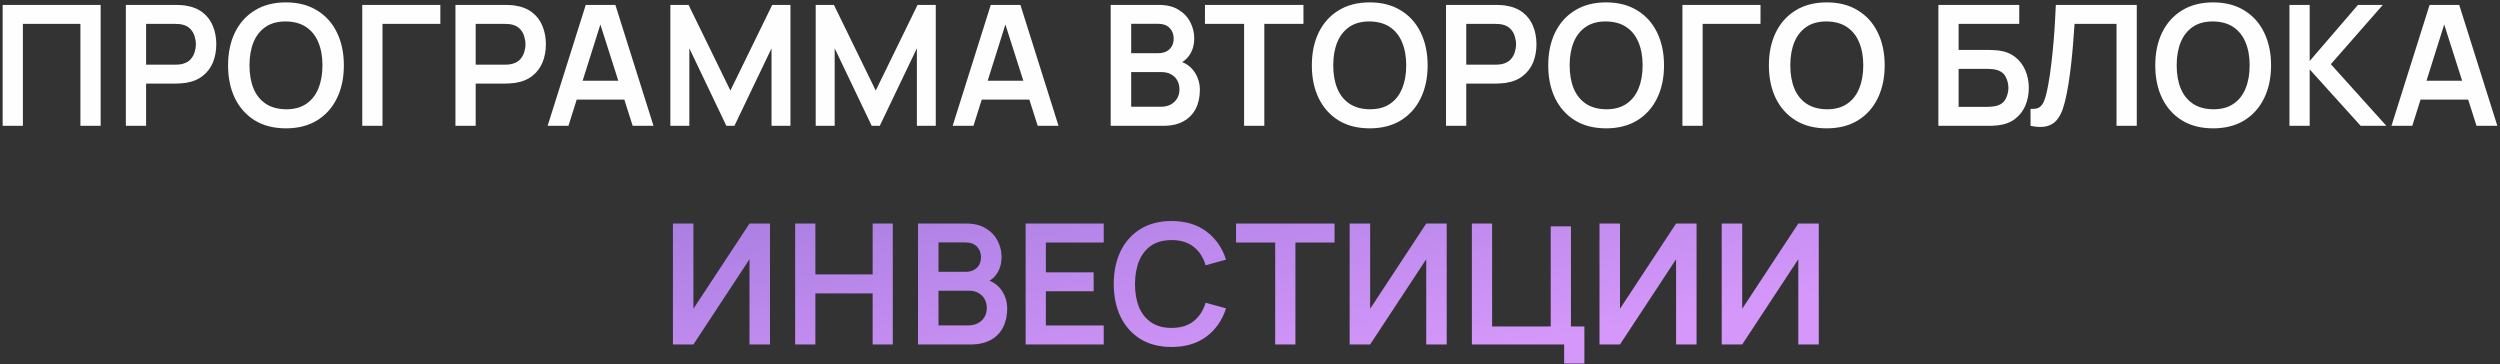
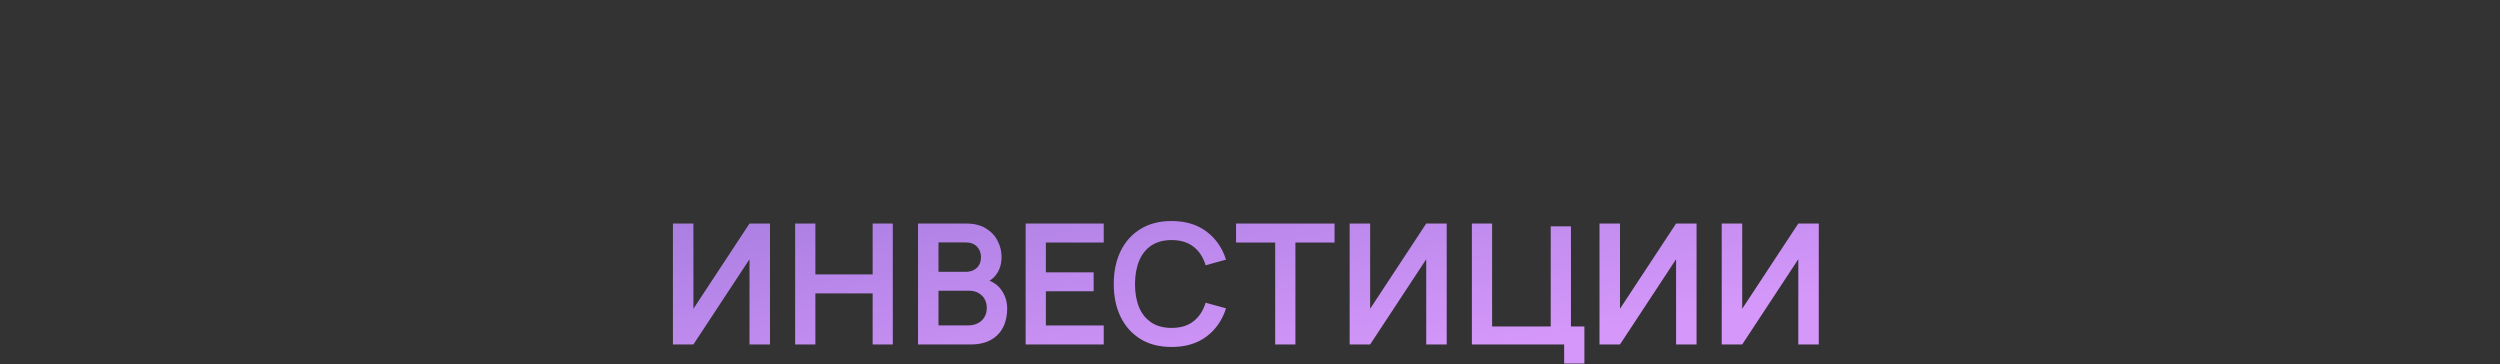
<svg xmlns="http://www.w3.org/2000/svg" width="789" height="115" viewBox="0 0 789 115" fill="none">
  <rect x="0" y="0" width="789" height="115" fill="#333333" stroke="none" />
-   <path d="M0.838 39.708V1.548H31.763V39.708H25.377V7.537H7.224V39.708H0.838ZM39.72 39.708V1.548H55.488C55.859 1.548 56.336 1.566 56.919 1.601C57.502 1.619 58.04 1.672 58.535 1.76C60.743 2.096 62.563 2.829 63.994 3.96C65.443 5.09 66.512 6.521 67.201 8.253C67.907 9.966 68.261 11.874 68.261 13.976C68.261 16.061 67.907 17.969 67.201 19.701C66.494 21.414 65.416 22.836 63.968 23.967C62.537 25.098 60.726 25.831 58.535 26.166C58.04 26.237 57.493 26.29 56.892 26.326C56.309 26.361 55.841 26.378 55.488 26.378H46.107V39.708H39.72ZM46.107 20.416H55.223C55.576 20.416 55.973 20.398 56.415 20.363C56.857 20.328 57.263 20.257 57.634 20.151C58.694 19.886 59.524 19.418 60.125 18.747C60.743 18.075 61.176 17.316 61.424 16.468C61.689 15.62 61.821 14.789 61.821 13.976C61.821 13.164 61.689 12.334 61.424 11.486C61.176 10.62 60.743 9.851 60.125 9.18C59.524 8.509 58.694 8.041 57.634 7.776C57.263 7.67 56.857 7.608 56.415 7.59C55.973 7.555 55.576 7.537 55.223 7.537H46.107V20.416ZM90.238 40.503C86.422 40.503 83.154 39.673 80.433 38.012C77.713 36.334 75.619 34.002 74.153 31.016C72.704 28.03 71.98 24.568 71.98 20.628C71.98 16.688 72.704 13.226 74.153 10.24C75.619 7.254 77.713 4.931 80.433 3.271C83.154 1.592 86.422 0.753 90.238 0.753C94.054 0.753 97.323 1.592 100.043 3.271C102.782 4.931 104.875 7.254 106.324 10.24C107.79 13.226 108.523 16.688 108.523 20.628C108.523 24.568 107.79 28.03 106.324 31.016C104.875 34.002 102.782 36.334 100.043 38.012C97.323 39.673 94.054 40.503 90.238 40.503ZM90.238 34.487C92.8 34.505 94.929 33.94 96.625 32.791C98.338 31.643 99.619 30.027 100.467 27.942C101.333 25.857 101.766 23.419 101.766 20.628C101.766 17.837 101.333 15.416 100.467 13.367C99.619 11.3 98.338 9.692 96.625 8.544C94.929 7.396 92.8 6.804 90.238 6.769C87.677 6.751 85.548 7.316 83.852 8.465C82.156 9.613 80.875 11.229 80.009 13.314C79.161 15.399 78.737 17.837 78.737 20.628C78.737 23.419 79.161 25.849 80.009 27.916C80.857 29.965 82.129 31.564 83.825 32.712C85.539 33.86 87.677 34.452 90.238 34.487ZM114.328 39.708V1.548H138.973V7.537H120.714V39.708H114.328ZM143.739 39.708V1.548H159.506C159.877 1.548 160.354 1.566 160.937 1.601C161.52 1.619 162.059 1.672 162.554 1.76C164.762 2.096 166.582 2.829 168.013 3.96C169.461 5.09 170.53 6.521 171.219 8.253C171.926 9.966 172.279 11.874 172.279 13.976C172.279 16.061 171.926 17.969 171.219 19.701C170.513 21.414 169.435 22.836 167.986 23.967C166.555 25.098 164.744 25.831 162.554 26.166C162.059 26.237 161.511 26.29 160.911 26.326C160.328 26.361 159.86 26.378 159.506 26.378H150.125V39.708H143.739ZM150.125 20.416H159.241C159.595 20.416 159.992 20.398 160.434 20.363C160.875 20.328 161.282 20.257 161.653 20.151C162.713 19.886 163.543 19.418 164.144 18.747C164.762 18.075 165.195 17.316 165.442 16.468C165.707 15.62 165.84 14.789 165.84 13.976C165.84 13.164 165.707 12.334 165.442 11.486C165.195 10.62 164.762 9.851 164.144 9.18C163.543 8.509 162.713 8.041 161.653 7.776C161.282 7.67 160.875 7.608 160.434 7.59C159.992 7.555 159.595 7.537 159.241 7.537H150.125V20.416ZM172.829 39.708L184.86 1.548H194.214L206.245 39.708H199.673L188.755 5.47H190.186L179.401 39.708H172.829ZM179.533 31.44V25.477H199.567V31.44H179.533ZM211.566 39.708V1.548H217.317L230.514 28.578L243.711 1.548H249.461V39.708H243.499V15.248L231.786 39.708H229.242L217.555 15.248V39.708H211.566ZM257.436 39.708V1.548H263.187L276.384 28.578L289.581 1.548H295.331V39.708H289.369V15.248L277.656 39.708H275.112L263.425 15.248V39.708H257.436ZM300.656 39.708L312.687 1.548H322.042L334.073 39.708H327.501L316.583 5.47H318.014L307.228 39.708H300.656ZM307.361 31.44V25.477H327.395V31.44H307.361ZM350.534 39.708V1.548H365.666C368.245 1.548 370.356 2.069 371.999 3.112C373.66 4.136 374.888 5.452 375.683 7.06C376.495 8.668 376.902 10.328 376.902 12.042C376.902 14.144 376.398 15.929 375.391 17.395C374.402 18.861 373.05 19.851 371.337 20.363V19.038C373.739 19.586 375.559 20.725 376.796 22.456C378.05 24.188 378.677 26.158 378.677 28.366C378.677 30.627 378.244 32.606 377.379 34.302C376.513 35.998 375.223 37.323 373.51 38.277C371.814 39.231 369.711 39.708 367.203 39.708H350.534ZM357 33.693H366.408C367.521 33.693 368.519 33.472 369.402 33.03C370.285 32.571 370.974 31.935 371.469 31.122C371.981 30.292 372.238 29.311 372.238 28.18C372.238 27.156 372.017 26.237 371.575 25.424C371.133 24.612 370.489 23.967 369.641 23.49C368.793 22.995 367.777 22.748 366.593 22.748H357V33.693ZM357 16.785H365.586C366.505 16.785 367.326 16.609 368.051 16.256C368.775 15.902 369.349 15.381 369.773 14.692C370.197 14.003 370.409 13.155 370.409 12.148C370.409 10.823 369.985 9.719 369.137 8.836C368.289 7.952 367.105 7.511 365.586 7.511H357V16.785ZM392.633 39.708V7.537H380.284V1.548H411.369V7.537H399.02V39.708H392.633ZM432.274 40.503C428.458 40.503 425.19 39.673 422.469 38.012C419.749 36.334 417.655 34.002 416.189 31.016C414.74 28.03 414.016 24.568 414.016 20.628C414.016 16.688 414.74 13.226 416.189 10.24C417.655 7.254 419.749 4.931 422.469 3.271C425.19 1.592 428.458 0.753 432.274 0.753C436.09 0.753 439.359 1.592 442.079 3.271C444.818 4.931 446.911 7.254 448.36 10.24C449.826 13.226 450.559 16.688 450.559 20.628C450.559 24.568 449.826 28.03 448.36 31.016C446.911 34.002 444.818 36.334 442.079 38.012C439.359 39.673 436.09 40.503 432.274 40.503ZM432.274 34.487C434.836 34.505 436.965 33.94 438.661 32.791C440.375 31.643 441.655 30.027 442.503 27.942C443.369 25.857 443.802 23.419 443.802 20.628C443.802 17.837 443.369 15.416 442.503 13.367C441.655 11.3 440.375 9.692 438.661 8.544C436.965 7.396 434.836 6.804 432.274 6.769C429.713 6.751 427.584 7.316 425.888 8.465C424.192 9.613 422.911 11.229 422.045 13.314C421.197 15.399 420.773 17.837 420.773 20.628C420.773 23.419 421.197 25.849 422.045 27.916C422.893 29.965 424.165 31.564 425.861 32.712C427.575 33.86 429.713 34.452 432.274 34.487ZM456.364 39.708V1.548H472.132C472.503 1.548 472.98 1.566 473.563 1.601C474.146 1.619 474.685 1.672 475.179 1.76C477.388 2.096 479.207 2.829 480.638 3.96C482.087 5.09 483.156 6.521 483.845 8.253C484.551 9.966 484.905 11.874 484.905 13.976C484.905 16.061 484.551 17.969 483.845 19.701C483.138 21.414 482.06 22.836 480.612 23.967C479.181 25.098 477.37 25.831 475.179 26.166C474.685 26.237 474.137 26.29 473.536 26.326C472.953 26.361 472.485 26.378 472.132 26.378H462.751V39.708H456.364ZM462.751 20.416H471.867C472.22 20.416 472.618 20.398 473.059 20.363C473.501 20.328 473.907 20.257 474.278 20.151C475.338 19.886 476.169 19.418 476.769 18.747C477.388 18.075 477.82 17.316 478.068 16.468C478.333 15.62 478.465 14.789 478.465 13.976C478.465 13.164 478.333 12.334 478.068 11.486C477.82 10.62 477.388 9.851 476.769 9.18C476.169 8.509 475.338 8.041 474.278 7.776C473.907 7.67 473.501 7.608 473.059 7.59C472.618 7.555 472.22 7.537 471.867 7.537H462.751V20.416ZM506.882 40.503C503.066 40.503 499.798 39.673 497.077 38.012C494.357 36.334 492.263 34.002 490.797 31.016C489.348 28.03 488.624 24.568 488.624 20.628C488.624 16.688 489.348 13.226 490.797 10.24C492.263 7.254 494.357 4.931 497.077 3.271C499.798 1.592 503.066 0.753 506.882 0.753C510.698 0.753 513.967 1.592 516.687 3.271C519.426 4.931 521.519 7.254 522.968 10.24C524.434 13.226 525.167 16.688 525.167 20.628C525.167 24.568 524.434 28.03 522.968 31.016C521.519 34.002 519.426 36.334 516.687 38.012C513.967 39.673 510.698 40.503 506.882 40.503ZM506.882 34.487C509.444 34.505 511.573 33.94 513.269 32.791C514.983 31.643 516.263 30.027 517.111 27.942C517.977 25.857 518.41 23.419 518.41 20.628C518.41 17.837 517.977 15.416 517.111 13.367C516.263 11.3 514.983 9.692 513.269 8.544C511.573 7.396 509.444 6.804 506.882 6.769C504.321 6.751 502.192 7.316 500.496 8.465C498.8 9.613 497.519 11.229 496.653 13.314C495.805 15.399 495.381 17.837 495.381 20.628C495.381 23.419 495.805 25.849 496.653 27.916C497.501 29.965 498.773 31.564 500.469 32.712C502.183 33.86 504.321 34.452 506.882 34.487ZM530.972 39.708V1.548H555.617V7.537H537.359V39.708H530.972ZM576.521 40.503C572.705 40.503 569.437 39.673 566.716 38.012C563.996 36.334 561.902 34.002 560.436 31.016C558.987 28.03 558.263 24.568 558.263 20.628C558.263 16.688 558.987 13.226 560.436 10.24C561.902 7.254 563.996 4.931 566.716 3.271C569.437 1.592 572.705 0.753 576.521 0.753C580.337 0.753 583.606 1.592 586.326 3.271C589.065 4.931 591.158 7.254 592.607 10.24C594.073 13.226 594.806 16.688 594.806 20.628C594.806 24.568 594.073 28.03 592.607 31.016C591.158 34.002 589.065 36.334 586.326 38.012C583.606 39.673 580.337 40.503 576.521 40.503ZM576.521 34.487C579.083 34.505 581.212 33.94 582.908 32.791C584.622 31.643 585.902 30.027 586.75 27.942C587.616 25.857 588.049 23.419 588.049 20.628C588.049 17.837 587.616 15.416 586.75 13.367C585.902 11.3 584.622 9.692 582.908 8.544C581.212 7.396 579.083 6.804 576.521 6.769C573.96 6.751 571.831 7.316 570.135 8.465C568.439 9.613 567.158 11.229 566.292 13.314C565.444 15.399 565.02 17.837 565.02 20.628C565.02 23.419 565.444 25.849 566.292 27.916C567.14 29.965 568.412 31.564 570.108 32.712C571.822 33.86 573.96 34.452 576.521 34.487ZM611.752 39.708V1.548H637.271V7.537H618.138V15.752H627.519C627.872 15.752 628.341 15.77 628.924 15.805C629.524 15.823 630.072 15.858 630.567 15.911C632.704 16.158 634.489 16.838 635.92 17.951C637.368 19.064 638.455 20.469 639.179 22.165C639.921 23.861 640.292 25.716 640.292 27.73C640.292 29.744 639.93 31.608 639.206 33.322C638.481 35.017 637.395 36.422 635.946 37.535C634.515 38.63 632.722 39.302 630.567 39.549C630.072 39.602 629.533 39.646 628.95 39.681C628.367 39.699 627.89 39.708 627.519 39.708H611.752ZM618.138 33.719H627.254C627.607 33.719 628.005 33.701 628.447 33.666C628.888 33.631 629.295 33.578 629.666 33.507C631.256 33.171 632.351 32.429 632.952 31.281C633.552 30.133 633.853 28.949 633.853 27.73C633.853 26.493 633.552 25.31 632.952 24.179C632.351 23.031 631.256 22.289 629.666 21.953C629.295 21.865 628.888 21.812 628.447 21.794C628.005 21.759 627.607 21.741 627.254 21.741H618.138V33.719ZM640.841 39.708V34.355C641.689 34.408 642.405 34.346 642.988 34.169C643.571 33.975 644.057 33.613 644.445 33.083C644.852 32.535 645.205 31.767 645.505 30.777C645.806 29.77 646.097 28.507 646.38 26.988C646.786 24.815 647.122 22.554 647.387 20.204C647.67 17.837 647.908 15.514 648.102 13.235C648.297 10.938 648.447 8.783 648.553 6.769C648.659 4.755 648.747 3.014 648.818 1.548H674.364V39.708H667.977V7.537H654.727C654.639 8.721 654.533 10.152 654.409 11.83C654.303 13.491 654.153 15.293 653.959 17.236C653.782 19.179 653.553 21.193 653.27 23.278C653.005 25.363 652.678 27.412 652.289 29.426C651.936 31.263 651.512 32.915 651.017 34.382C650.523 35.83 649.86 37.032 649.03 37.986C648.217 38.922 647.148 39.549 645.823 39.867C644.516 40.185 642.855 40.132 640.841 39.708ZM698.461 40.503C694.645 40.503 691.376 39.673 688.656 38.012C685.935 36.334 683.842 34.002 682.375 31.016C680.927 28.03 680.202 24.568 680.202 20.628C680.202 16.688 680.927 13.226 682.375 10.24C683.842 7.254 685.935 4.931 688.656 3.271C691.376 1.592 694.645 0.753 698.461 0.753C702.277 0.753 705.545 1.592 708.266 3.271C711.004 4.931 713.098 7.254 714.546 10.24C716.013 13.226 716.746 16.688 716.746 20.628C716.746 24.568 716.013 28.03 714.546 31.016C713.098 34.002 711.004 36.334 708.266 38.012C705.545 39.673 702.277 40.503 698.461 40.503ZM698.461 34.487C701.022 34.505 703.151 33.94 704.847 32.791C706.561 31.643 707.842 30.027 708.69 27.942C709.555 25.857 709.988 23.419 709.988 20.628C709.988 17.837 709.555 15.416 708.69 13.367C707.842 11.3 706.561 9.692 704.847 8.544C703.151 7.396 701.022 6.804 698.461 6.769C695.899 6.751 693.77 7.316 692.074 8.465C690.378 9.613 689.097 11.229 688.232 13.314C687.384 15.399 686.96 17.837 686.96 20.628C686.96 23.419 687.384 25.849 688.232 27.916C689.08 29.965 690.352 31.564 692.048 32.712C693.761 33.86 695.899 34.452 698.461 34.487ZM722.551 39.708V1.548H728.937V19.25L744.175 1.548H752.019L735.615 20.257L753.132 39.708H745.023L728.937 21.9V39.708H722.551ZM754.746 39.708L766.777 1.548H776.131L788.162 39.708H781.59L770.672 5.47H772.103L761.318 39.708H754.746ZM761.45 31.44V25.477H781.484V31.44H761.45Z" fill="#FEFEFE" />
  <path d="M243.009 108.708H236.543V81.811L218.841 108.708H212.375V70.548H218.841V97.445L236.543 70.548H243.009V108.708ZM250.947 108.708V70.548H257.333V86.607H275.406V70.548H281.766V108.708H275.406V92.596H257.333V108.708H250.947ZM289.726 108.708V70.548H304.857C307.437 70.548 309.548 71.069 311.191 72.112C312.851 73.136 314.079 74.452 314.874 76.06C315.687 77.668 316.093 79.328 316.093 81.042C316.093 83.144 315.59 84.929 314.583 86.395C313.593 87.861 312.242 88.851 310.528 89.363V88.038C312.931 88.586 314.751 89.725 315.987 91.457C317.242 93.188 317.869 95.158 317.869 97.366C317.869 99.627 317.436 101.606 316.57 103.302C315.705 104.998 314.415 106.323 312.701 107.277C311.005 108.231 308.903 108.708 306.394 108.708H289.726ZM296.192 102.693H305.599C306.712 102.693 307.71 102.472 308.594 102.03C309.477 101.571 310.166 100.935 310.661 100.122C311.173 99.292 311.429 98.311 311.429 97.18C311.429 96.156 311.208 95.237 310.767 94.424C310.325 93.612 309.68 92.967 308.832 92.49C307.984 91.995 306.968 91.748 305.785 91.748H296.192V102.693ZM296.192 85.785H304.778C305.696 85.785 306.518 85.609 307.242 85.255C307.967 84.902 308.541 84.381 308.965 83.692C309.389 83.003 309.601 82.155 309.601 81.148C309.601 79.823 309.177 78.719 308.329 77.835C307.481 76.952 306.297 76.51 304.778 76.51H296.192V85.785ZM323.691 108.708V70.548H348.336V76.537H330.078V85.945H345.156V91.933H330.078V102.719H348.336V108.708H323.691ZM369.758 109.503C365.942 109.503 362.674 108.673 359.953 107.012C357.233 105.334 355.139 103.002 353.673 100.016C352.224 97.03 351.5 93.568 351.5 89.628C351.5 85.688 352.224 82.226 353.673 79.24C355.139 76.254 357.233 73.931 359.953 72.27C362.674 70.592 365.942 69.753 369.758 69.753C374.157 69.753 377.823 70.857 380.756 73.066C383.688 75.256 385.747 78.215 386.93 81.943L380.491 83.719C379.749 81.228 378.486 79.284 376.701 77.888C374.917 76.475 372.603 75.769 369.758 75.769C367.197 75.769 365.059 76.343 363.345 77.491C361.649 78.639 360.368 80.256 359.503 82.341C358.655 84.407 358.222 86.837 358.204 89.628C358.204 92.419 358.628 94.857 359.476 96.942C360.342 99.009 361.632 100.617 363.345 101.765C365.059 102.913 367.197 103.488 369.758 103.488C372.603 103.488 374.917 102.781 376.701 101.368C378.486 99.954 379.749 98.011 380.491 95.537L386.93 97.313C385.747 101.041 383.688 104.009 380.756 106.217C377.823 108.408 374.157 109.503 369.758 109.503ZM402.448 108.708V76.537H390.099V70.548H421.183V76.537H408.834V108.708H402.448ZM456.584 108.708H450.118V81.811L432.416 108.708H425.95V70.548H432.416V97.445L450.118 70.548H456.584V108.708ZM493.646 114.724V108.708H464.522V70.548H470.909V103.037H489.406V71.422H495.792V103.037H500.032V114.724H493.646ZM535.436 108.708H528.97V81.811L511.268 108.708H504.802V70.548H511.268V97.445L528.97 70.548H535.436V108.708ZM574.008 108.708H567.542V81.811L549.84 108.708H543.374V70.548H549.84V97.445L567.542 70.548H574.008V108.708Z" fill="url(#paint0_linear_71_135)" />
  <defs>
    <linearGradient id="paint0_linear_71_135" x1="-3.314" y1="-15.292" x2="29.825" y2="184.063" gradientUnits="userSpaceOnUse">
      <stop stop-color="#6D5BBF" />
      <stop offset="1" stop-color="#D597FA" />
    </linearGradient>
  </defs>
</svg>